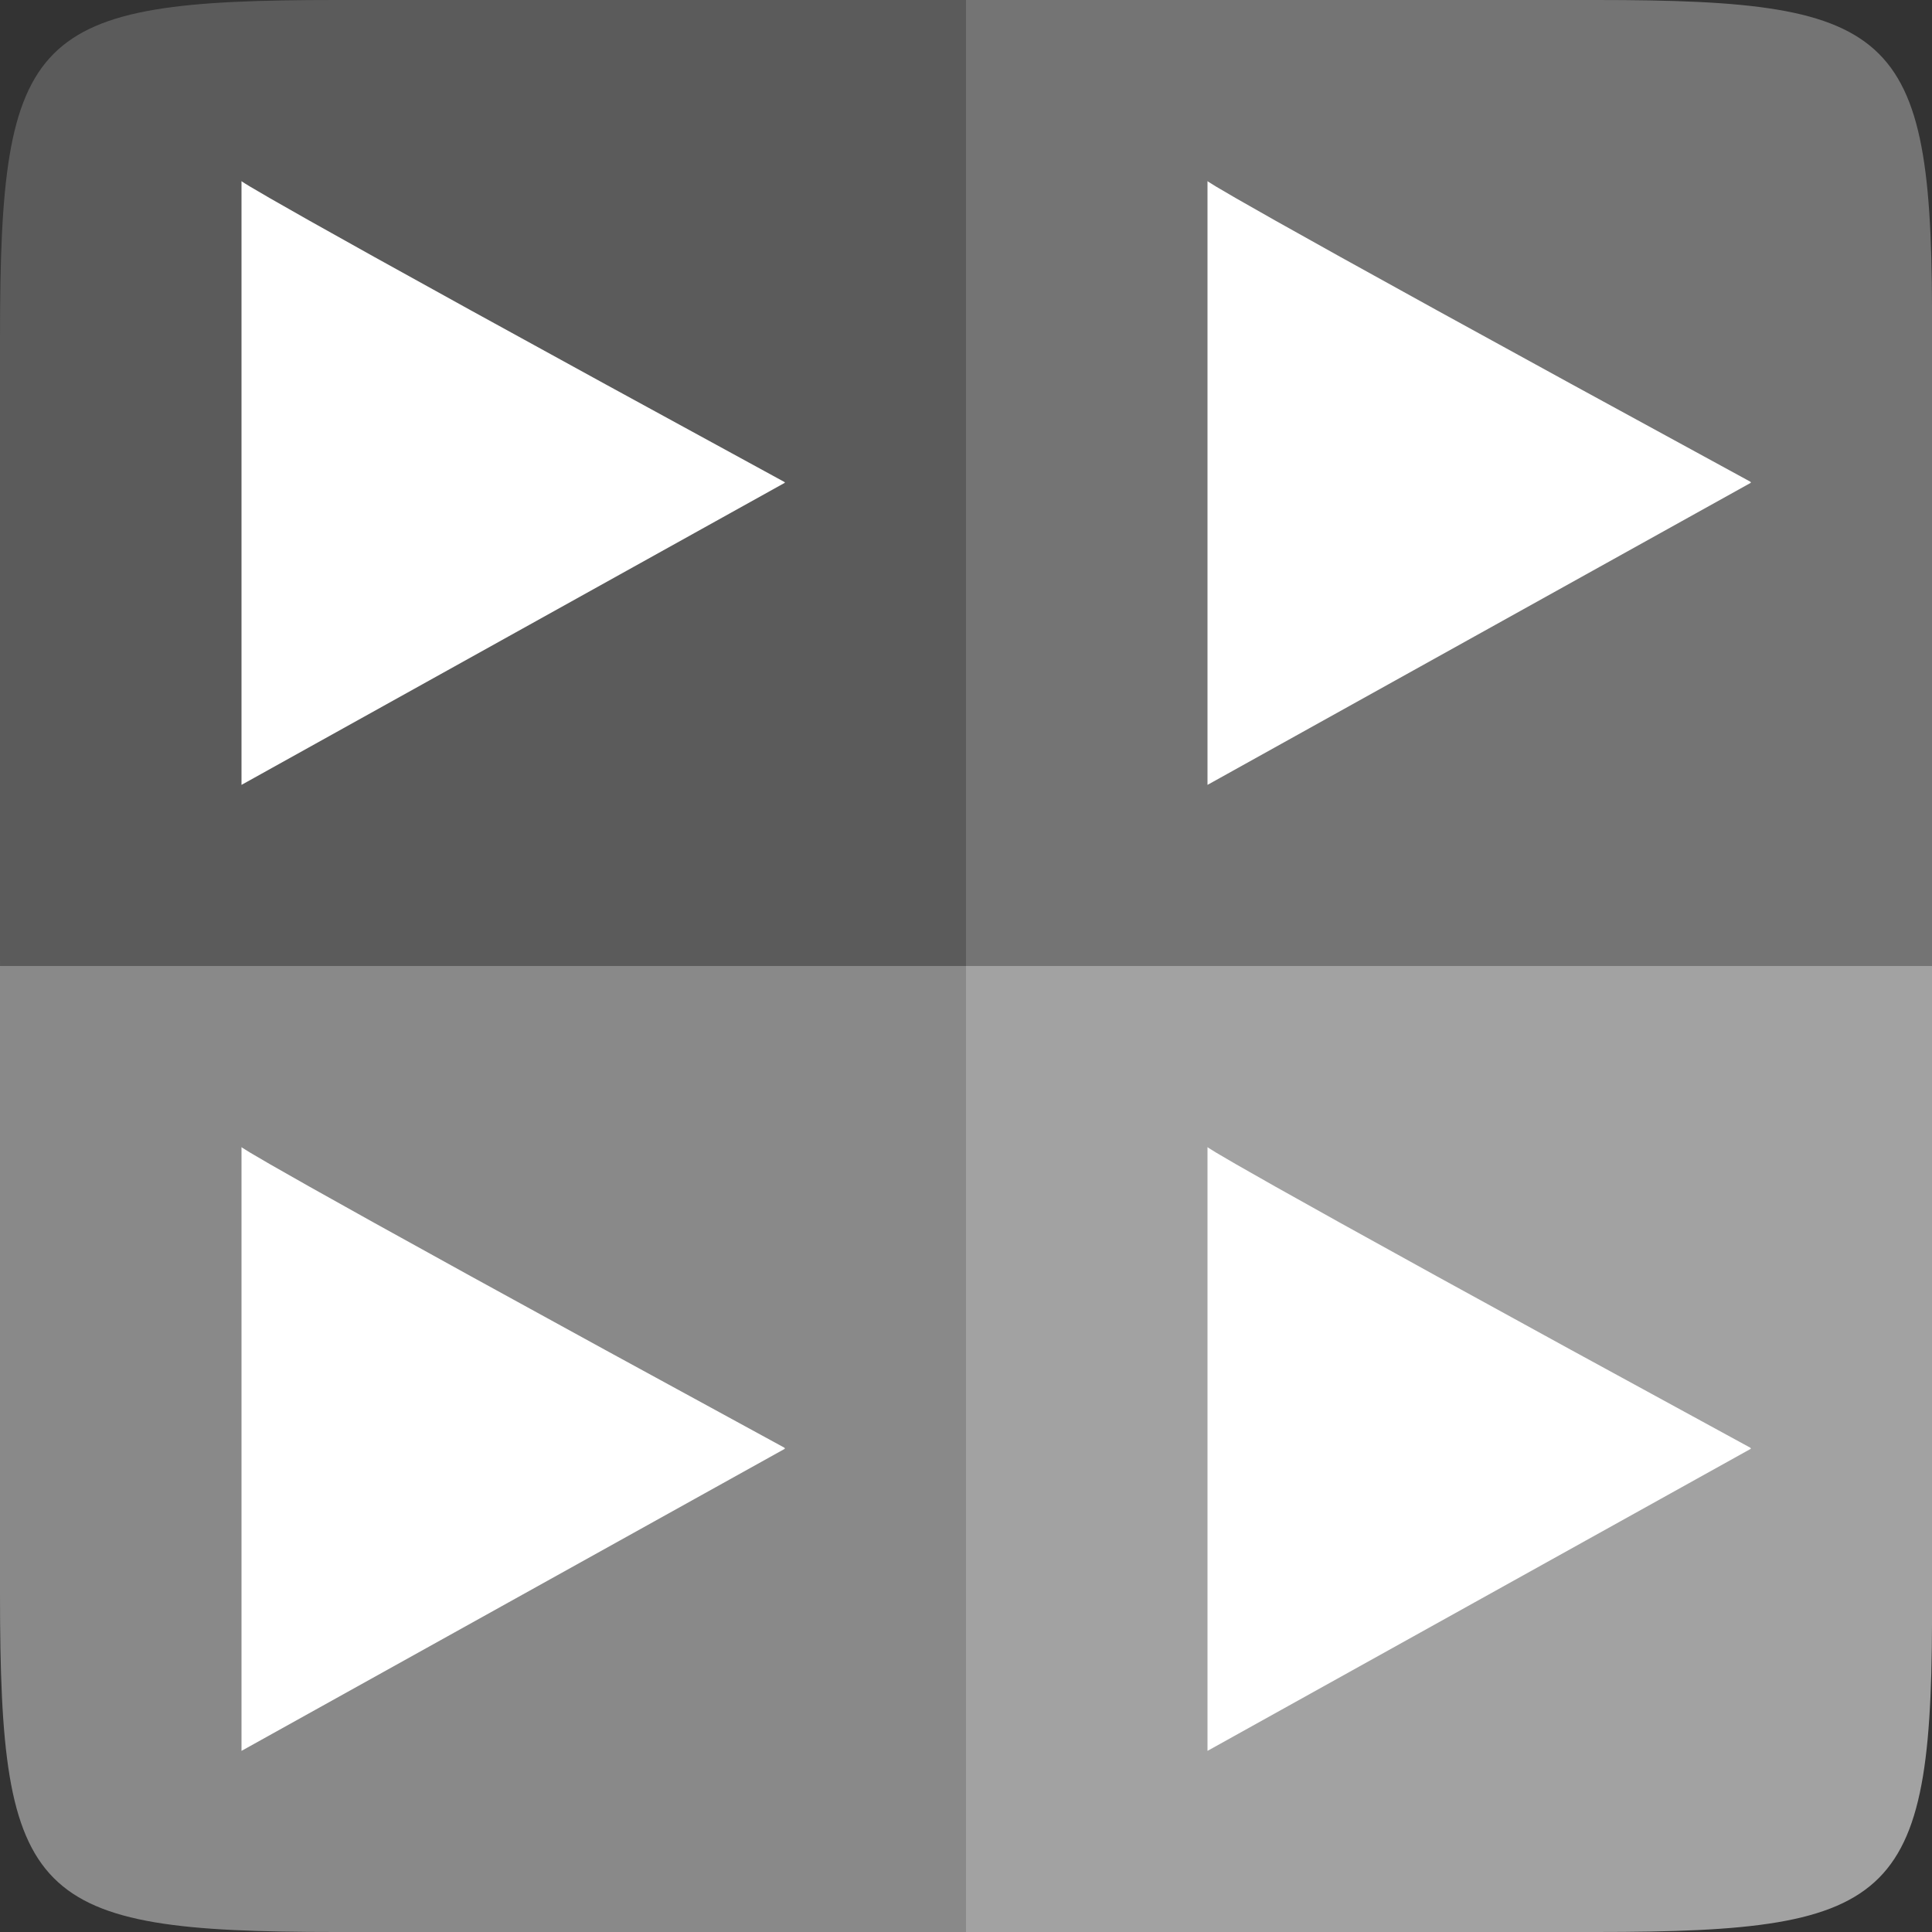
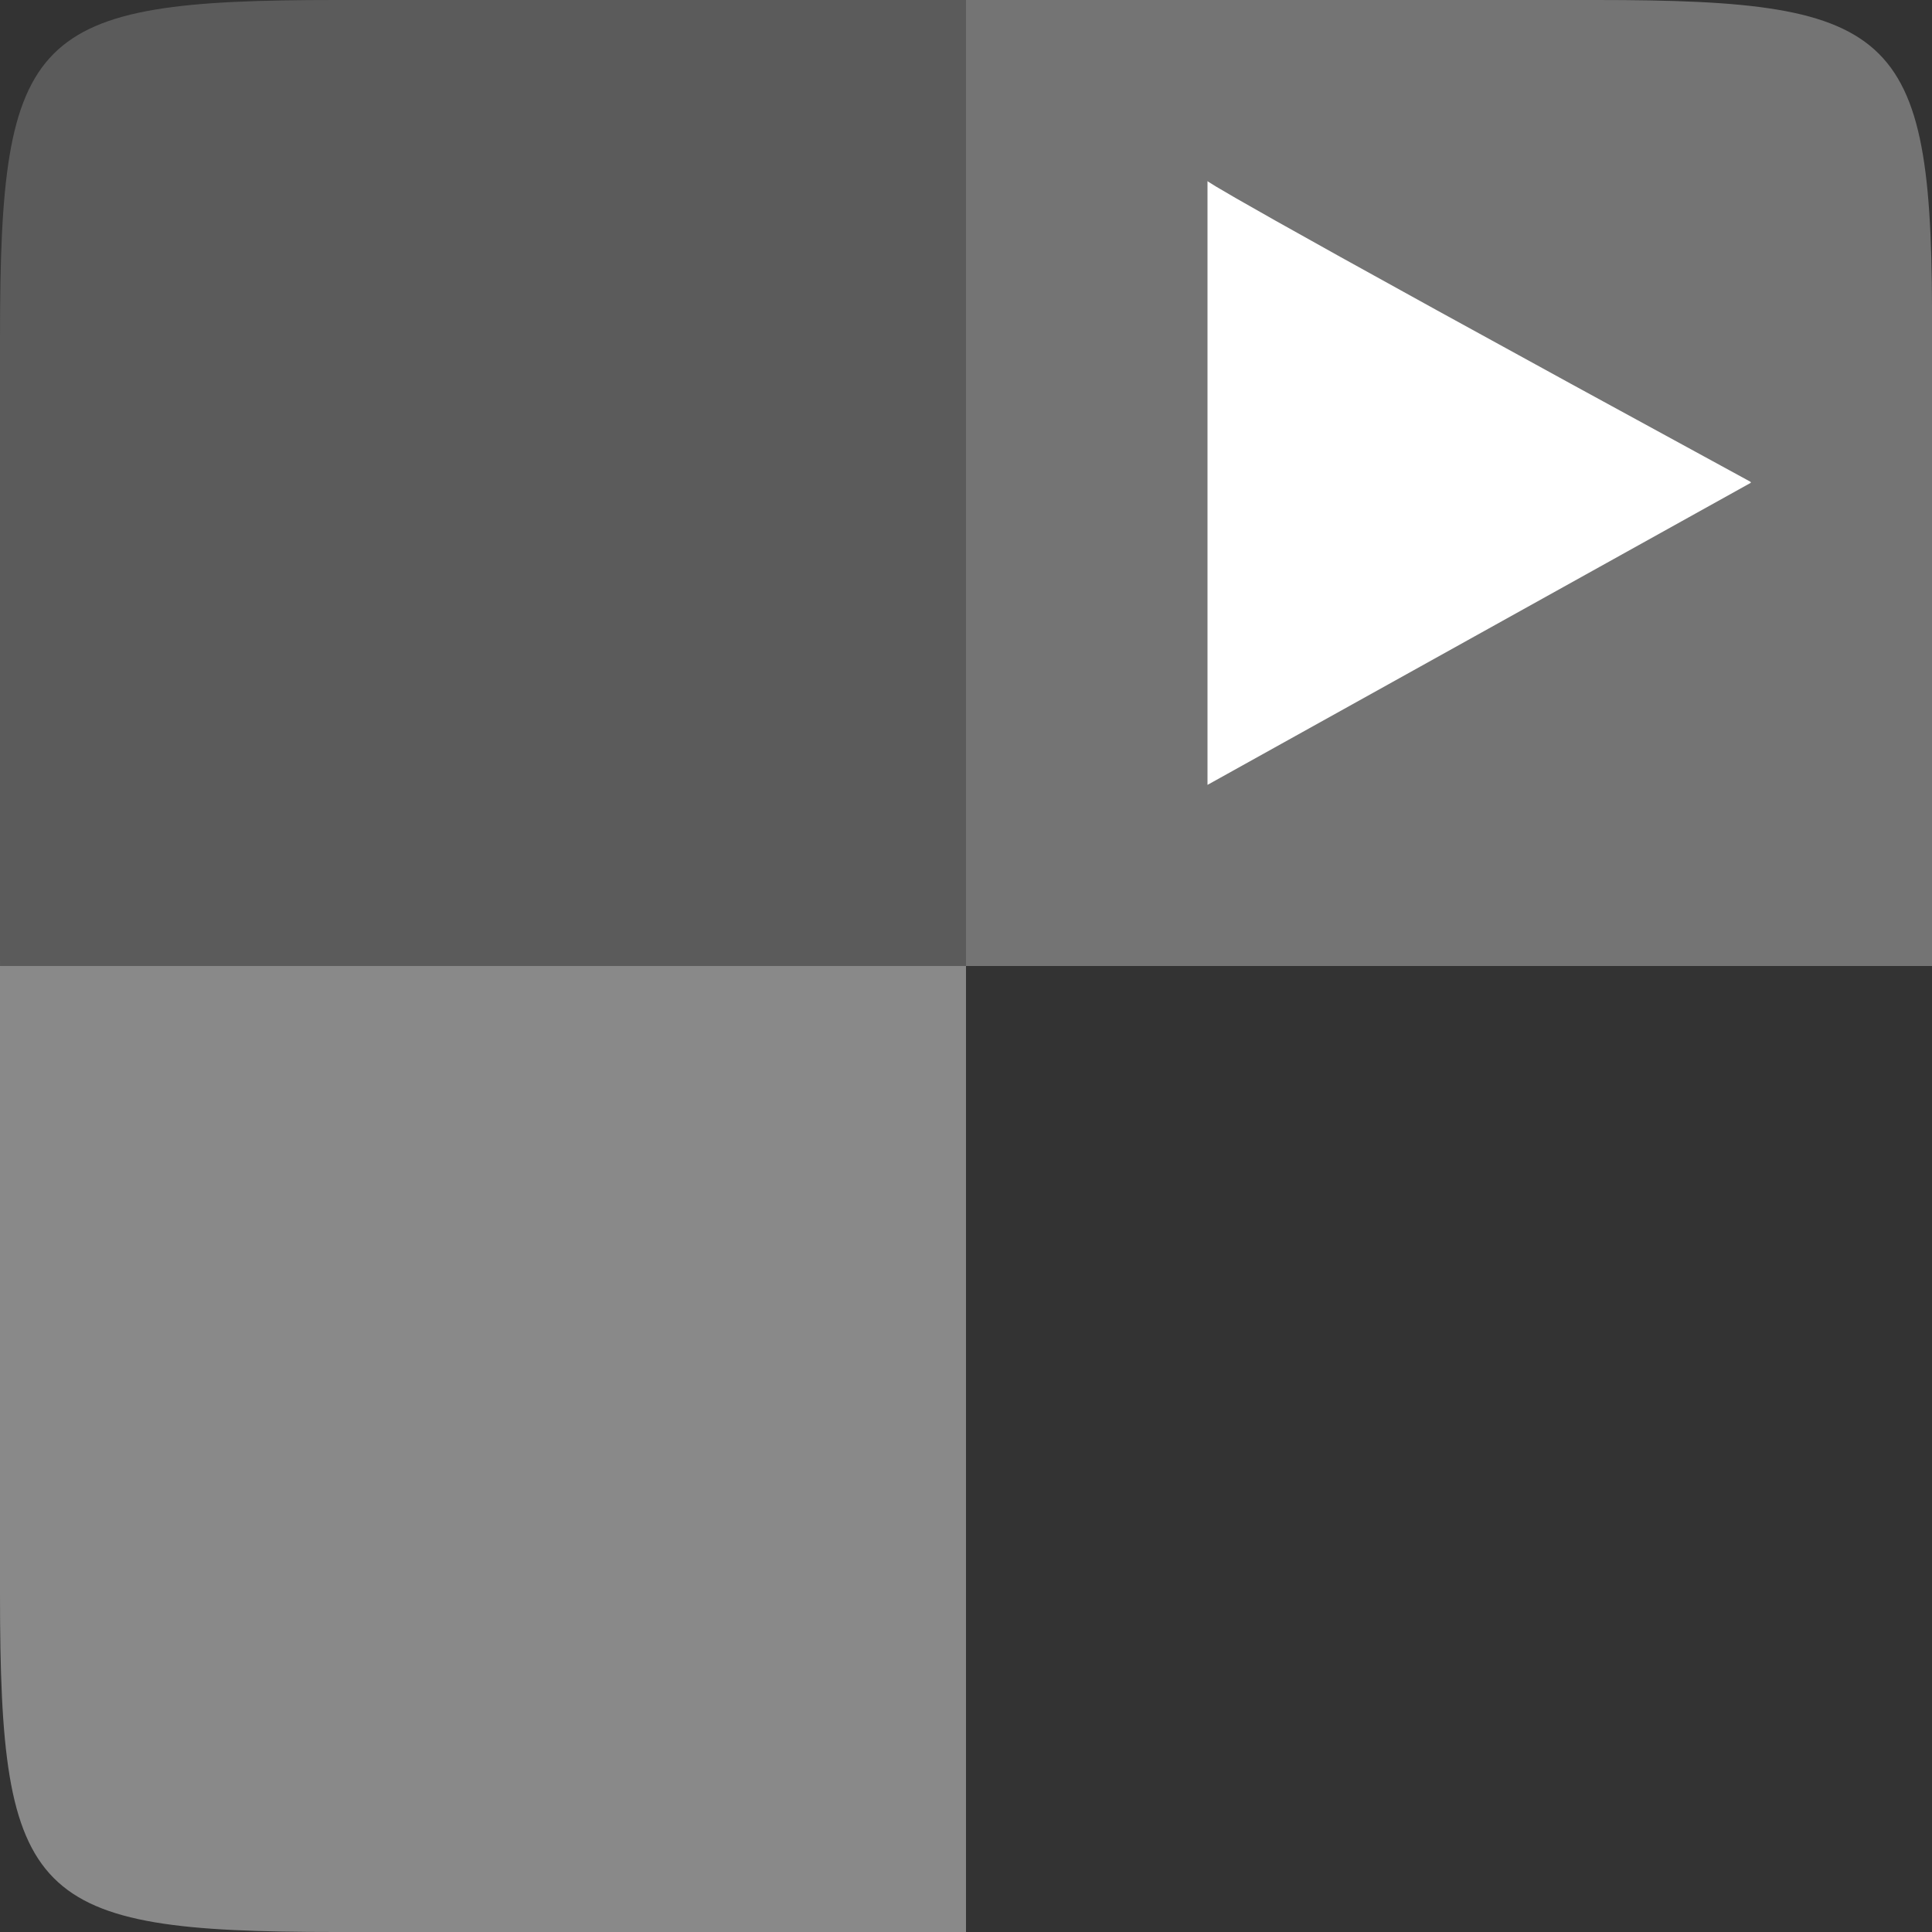
<svg xmlns="http://www.w3.org/2000/svg" width="16" height="16" version="1.1">
  <rect width="100%" height="100%" fill="#333333" stroke="none" />
  <path style="fill:#898989" d="m 1e-7,7.96 v 5.241 C 1e-7,15.74 0.259,16 2.78,16 H 8 V 7.96 Z" />
-   <path style="fill:#a2a2a2" d="M 8,7.96 V 16 h 5.22 c 2.521,0 2.792,-0.26 2.78,-2.799 V 7.96 Z" />
  <path style="fill:#5b5b5b" d="M 2.78,0 C 0.259,0 1.081e-4,0.259 1.081e-4,2.785 V 8 h 8 V 0 Z" />
  <path style="fill:#747474" d="M 8,0 V 8 H 16 V 2.785 C 16.012,0.259 15.741,0 13.22,0 Z" />
-   <path style="fill:#ffffff" d="m 10,9.5 v 5 l 4.5,-2.502 c 0,-5.38e-4 -4.5e-4,-9.23e-4 -7.5e-4,-0.002 -2.61e-4,-5.39e-4 -2.07e-4,-9.62e-4 -7.5e-4,-0.002 -5.25e-4,-5.38e-4 -0.001,-9.61e-4 -0.002,-0.002 -2.6e-4,-5.39e-4 0,-9.62e-4 0,-0.002 C 10,9.542 10,9.5 10,9.5 Z" />
-   <path style="fill:#ffffff" d="m 2,9.5 v 5 l 4.5,-2.502 c 0,-5.38e-4 -4.876e-4,-9.61e-4 -7.499e-4,-0.002 -2.604e-4,-5.39e-4 -2.074e-4,-9.62e-4 -7.502e-4,-0.002 -5.249e-4,-5.38e-4 -0.001,-9.61e-4 -0.001,-0.002 -2.598e-4,-5.39e-4 0,-9.62e-4 0,-0.002 C 2,9.542 2,9.5 2,9.5 Z" />
  <path style="fill:#ffffff" d="m 10,1.5 v 5 l 4.5,-2.502 c 0,-5.385e-4 -4.5e-4,-9.231e-4 -7.52e-4,-0.002 l -7.46e-4,-0.002 c -5.27e-4,-5.385e-4 -4.89e-4,-9.615e-4 -7.52e-4,-0.002 -2.62e-4,-5.385e-4 -7.52e-4,-9.615e-4 -7.52e-4,-0.002 C 10,1.542 10,1.5 10,1.5 Z" />
-   <path style="fill:#ffffff" d="m 2,1.5 v 5 L 6.5,3.998 c 0,-5.385e-4 -4.873e-4,-9.231e-4 -7.501e-4,-0.002 l -7.497e-4,-0.002 C 6.498,3.995 6.498,3.995 6.498,3.994 6.497,3.993 6.497,3.993 6.497,3.992 2,1.542 2,1.5 2,1.5 Z" />
</svg>